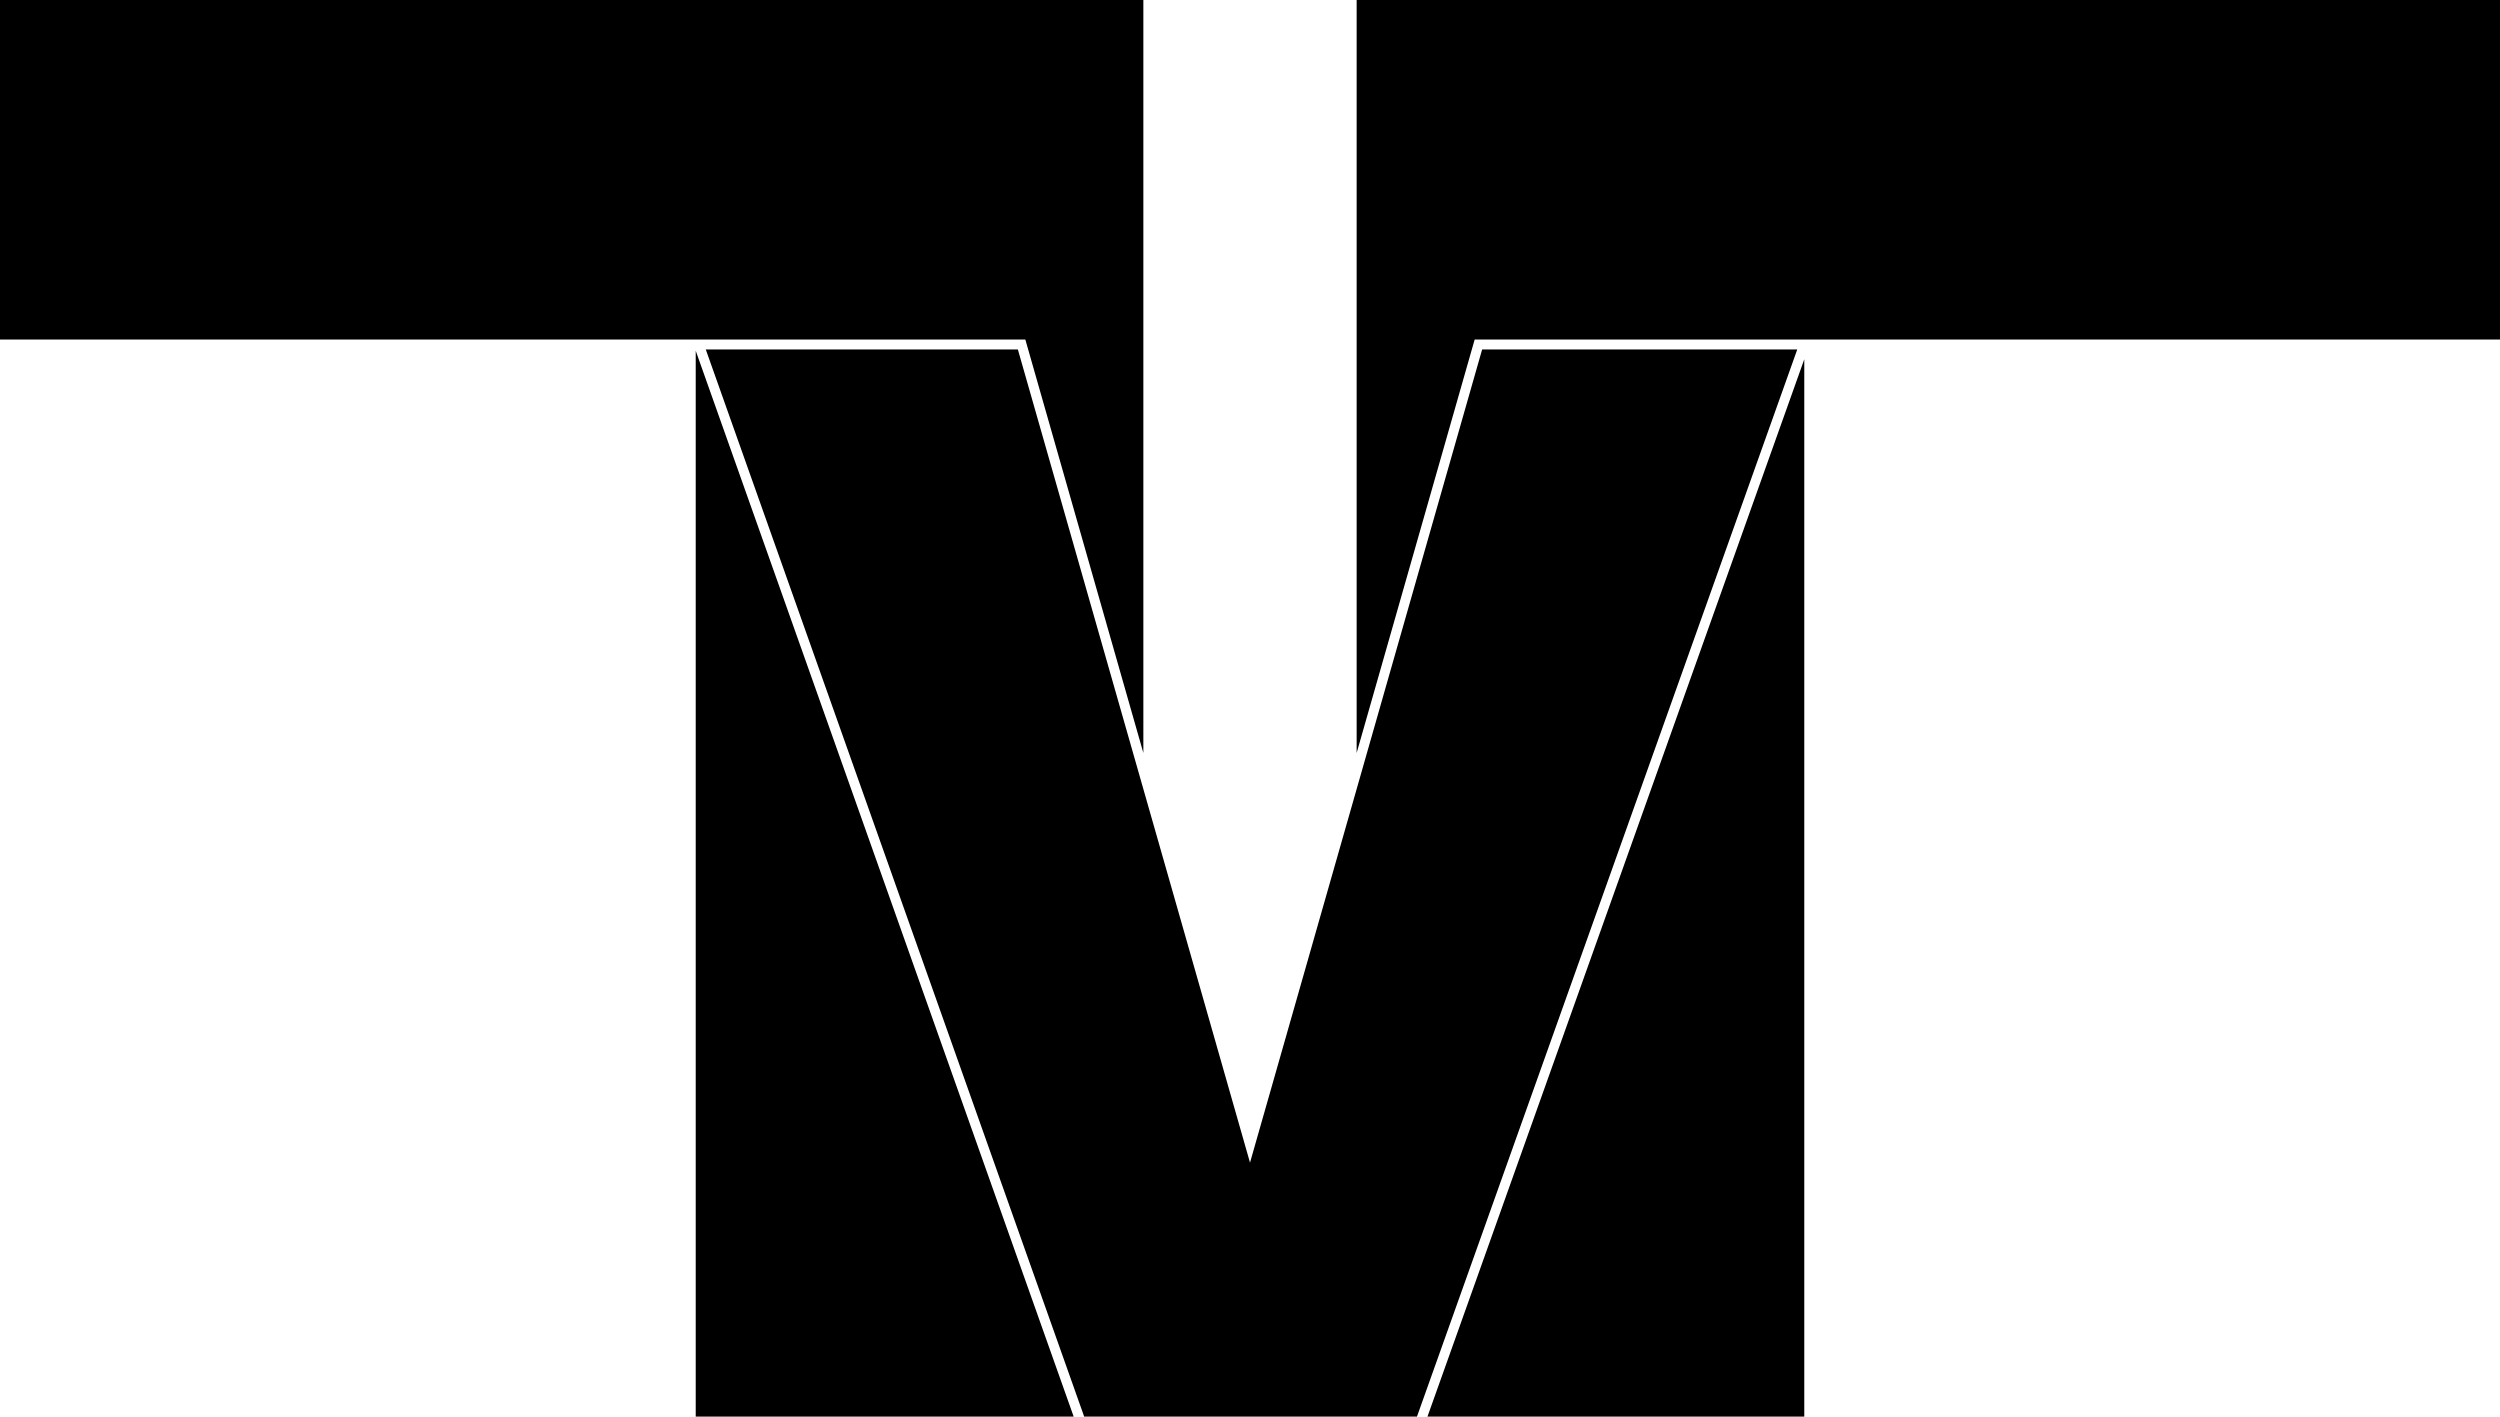
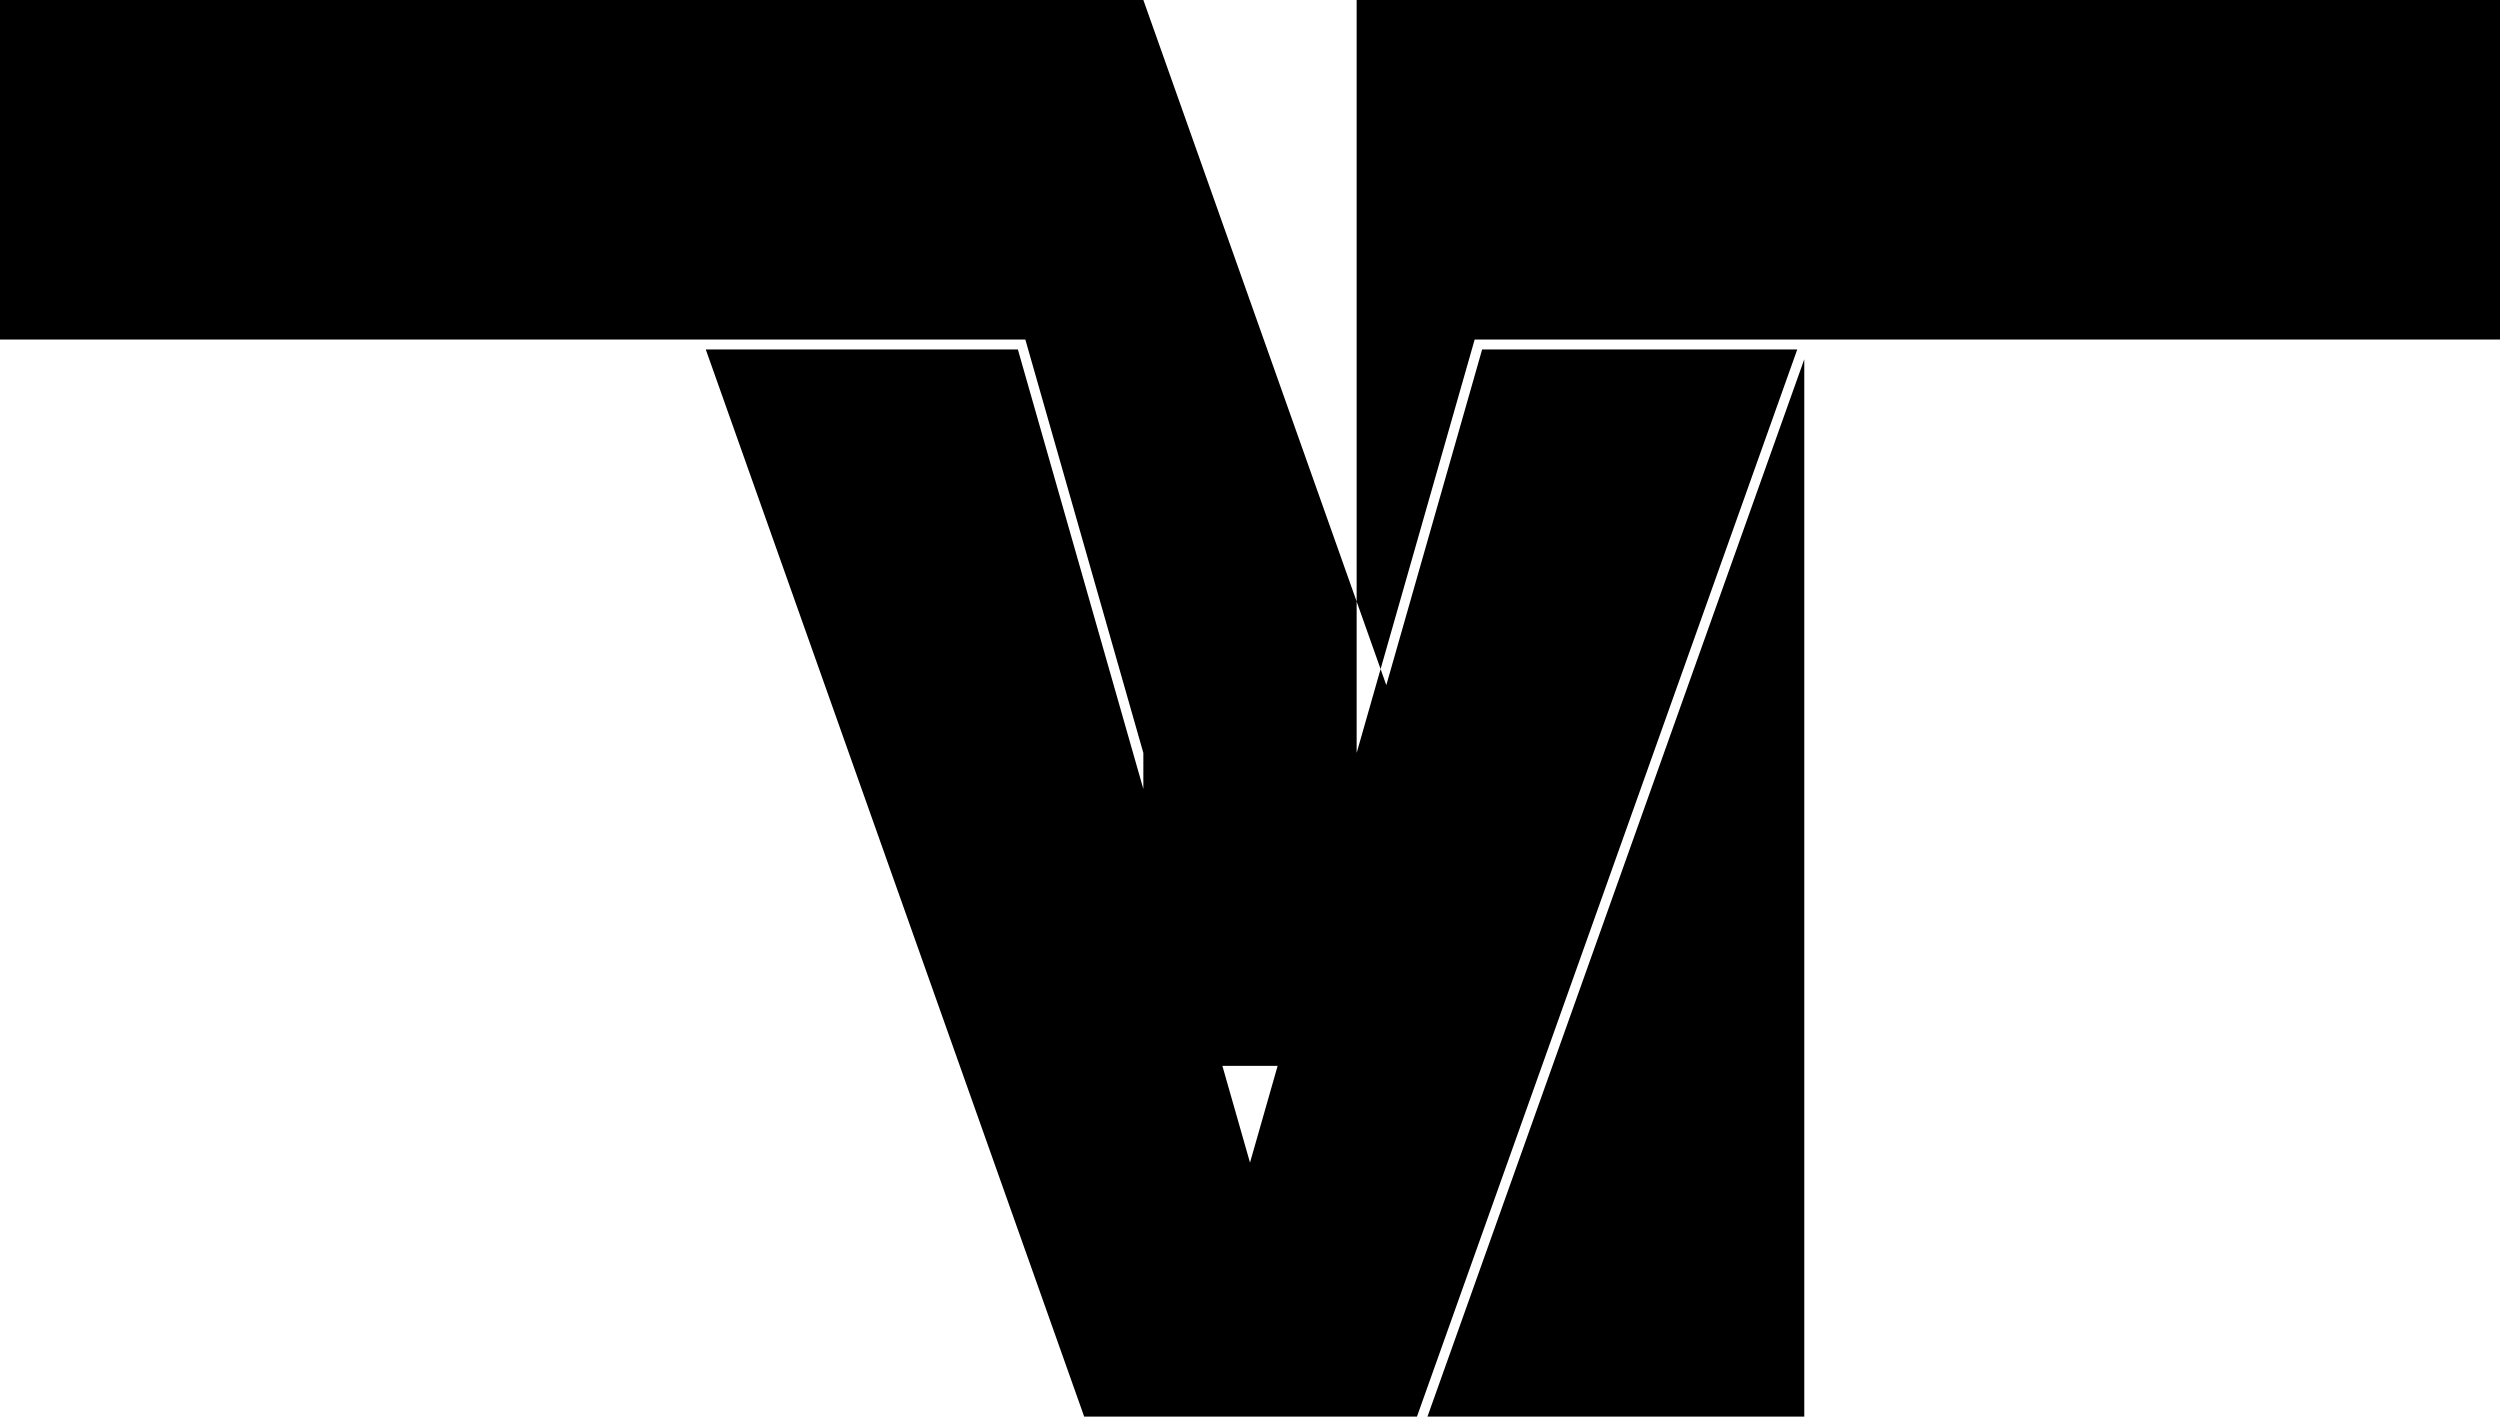
<svg xmlns="http://www.w3.org/2000/svg" xml:space="preserve" width="234.953mm" height="133.132mm" version="1.1" style="shape-rendering:geometricPrecision; text-rendering:geometricPrecision; image-rendering:optimizeQuality; fill-rule:evenodd; clip-rule:evenodd" viewBox="0 0 103284.86 58524.54">
  <defs>
    <style type="text/css">
   
    .fil0 {fill:black;fill-rule:nonzero}
   
  </style>
  </defs>
  <g id="Capa_x0020_1">
-     <path class="fil0" d="M56048.46 0l18493.5 0 28742.9 0 0 14027.93 -28452.81 0 -290.09 0 -13463.44 0 -154.34 0 -42.51 148.89 -4833.21 16930.99 0 -31107.81zm18493.5 14842.11l0 43682.43 -15567.09 0 15567.09 -43682.43zm-23017.93 43682.43l120.67 0 116.14 0 6779.7 0 15711.33 -44086.9 -13019.01 0 -9393.42 32905.59 -196.72 689.55 -196.94 -689.55 -9393.77 -32905.59 -12893.85 0 15632.95 44086.9 6732.93 0zm-4287.66 -58524.54l-18493.5 0 -28742.86 0 0.09 14027.93 28651.38 0 217.07 0 13337.8 0 154.43 0 42.38 148.89 4833.21 16930.29 0 -31107.11zm-18493.5 14490.47l0 44034.06 15614.13 0 -15614.13 -44034.06z" />
+     <path class="fil0" d="M56048.46 0l18493.5 0 28742.9 0 0 14027.93 -28452.81 0 -290.09 0 -13463.44 0 -154.34 0 -42.51 148.89 -4833.21 16930.99 0 -31107.81zm18493.5 14842.11l0 43682.43 -15567.09 0 15567.09 -43682.43zm-23017.93 43682.43l120.67 0 116.14 0 6779.7 0 15711.33 -44086.9 -13019.01 0 -9393.42 32905.59 -196.72 689.55 -196.94 -689.55 -9393.77 -32905.59 -12893.85 0 15632.95 44086.9 6732.93 0zm-4287.66 -58524.54l-18493.5 0 -28742.86 0 0.09 14027.93 28651.38 0 217.07 0 13337.8 0 154.43 0 42.38 148.89 4833.21 16930.29 0 -31107.11zl0 44034.06 15614.13 0 -15614.13 -44034.06z" />
  </g>
</svg>